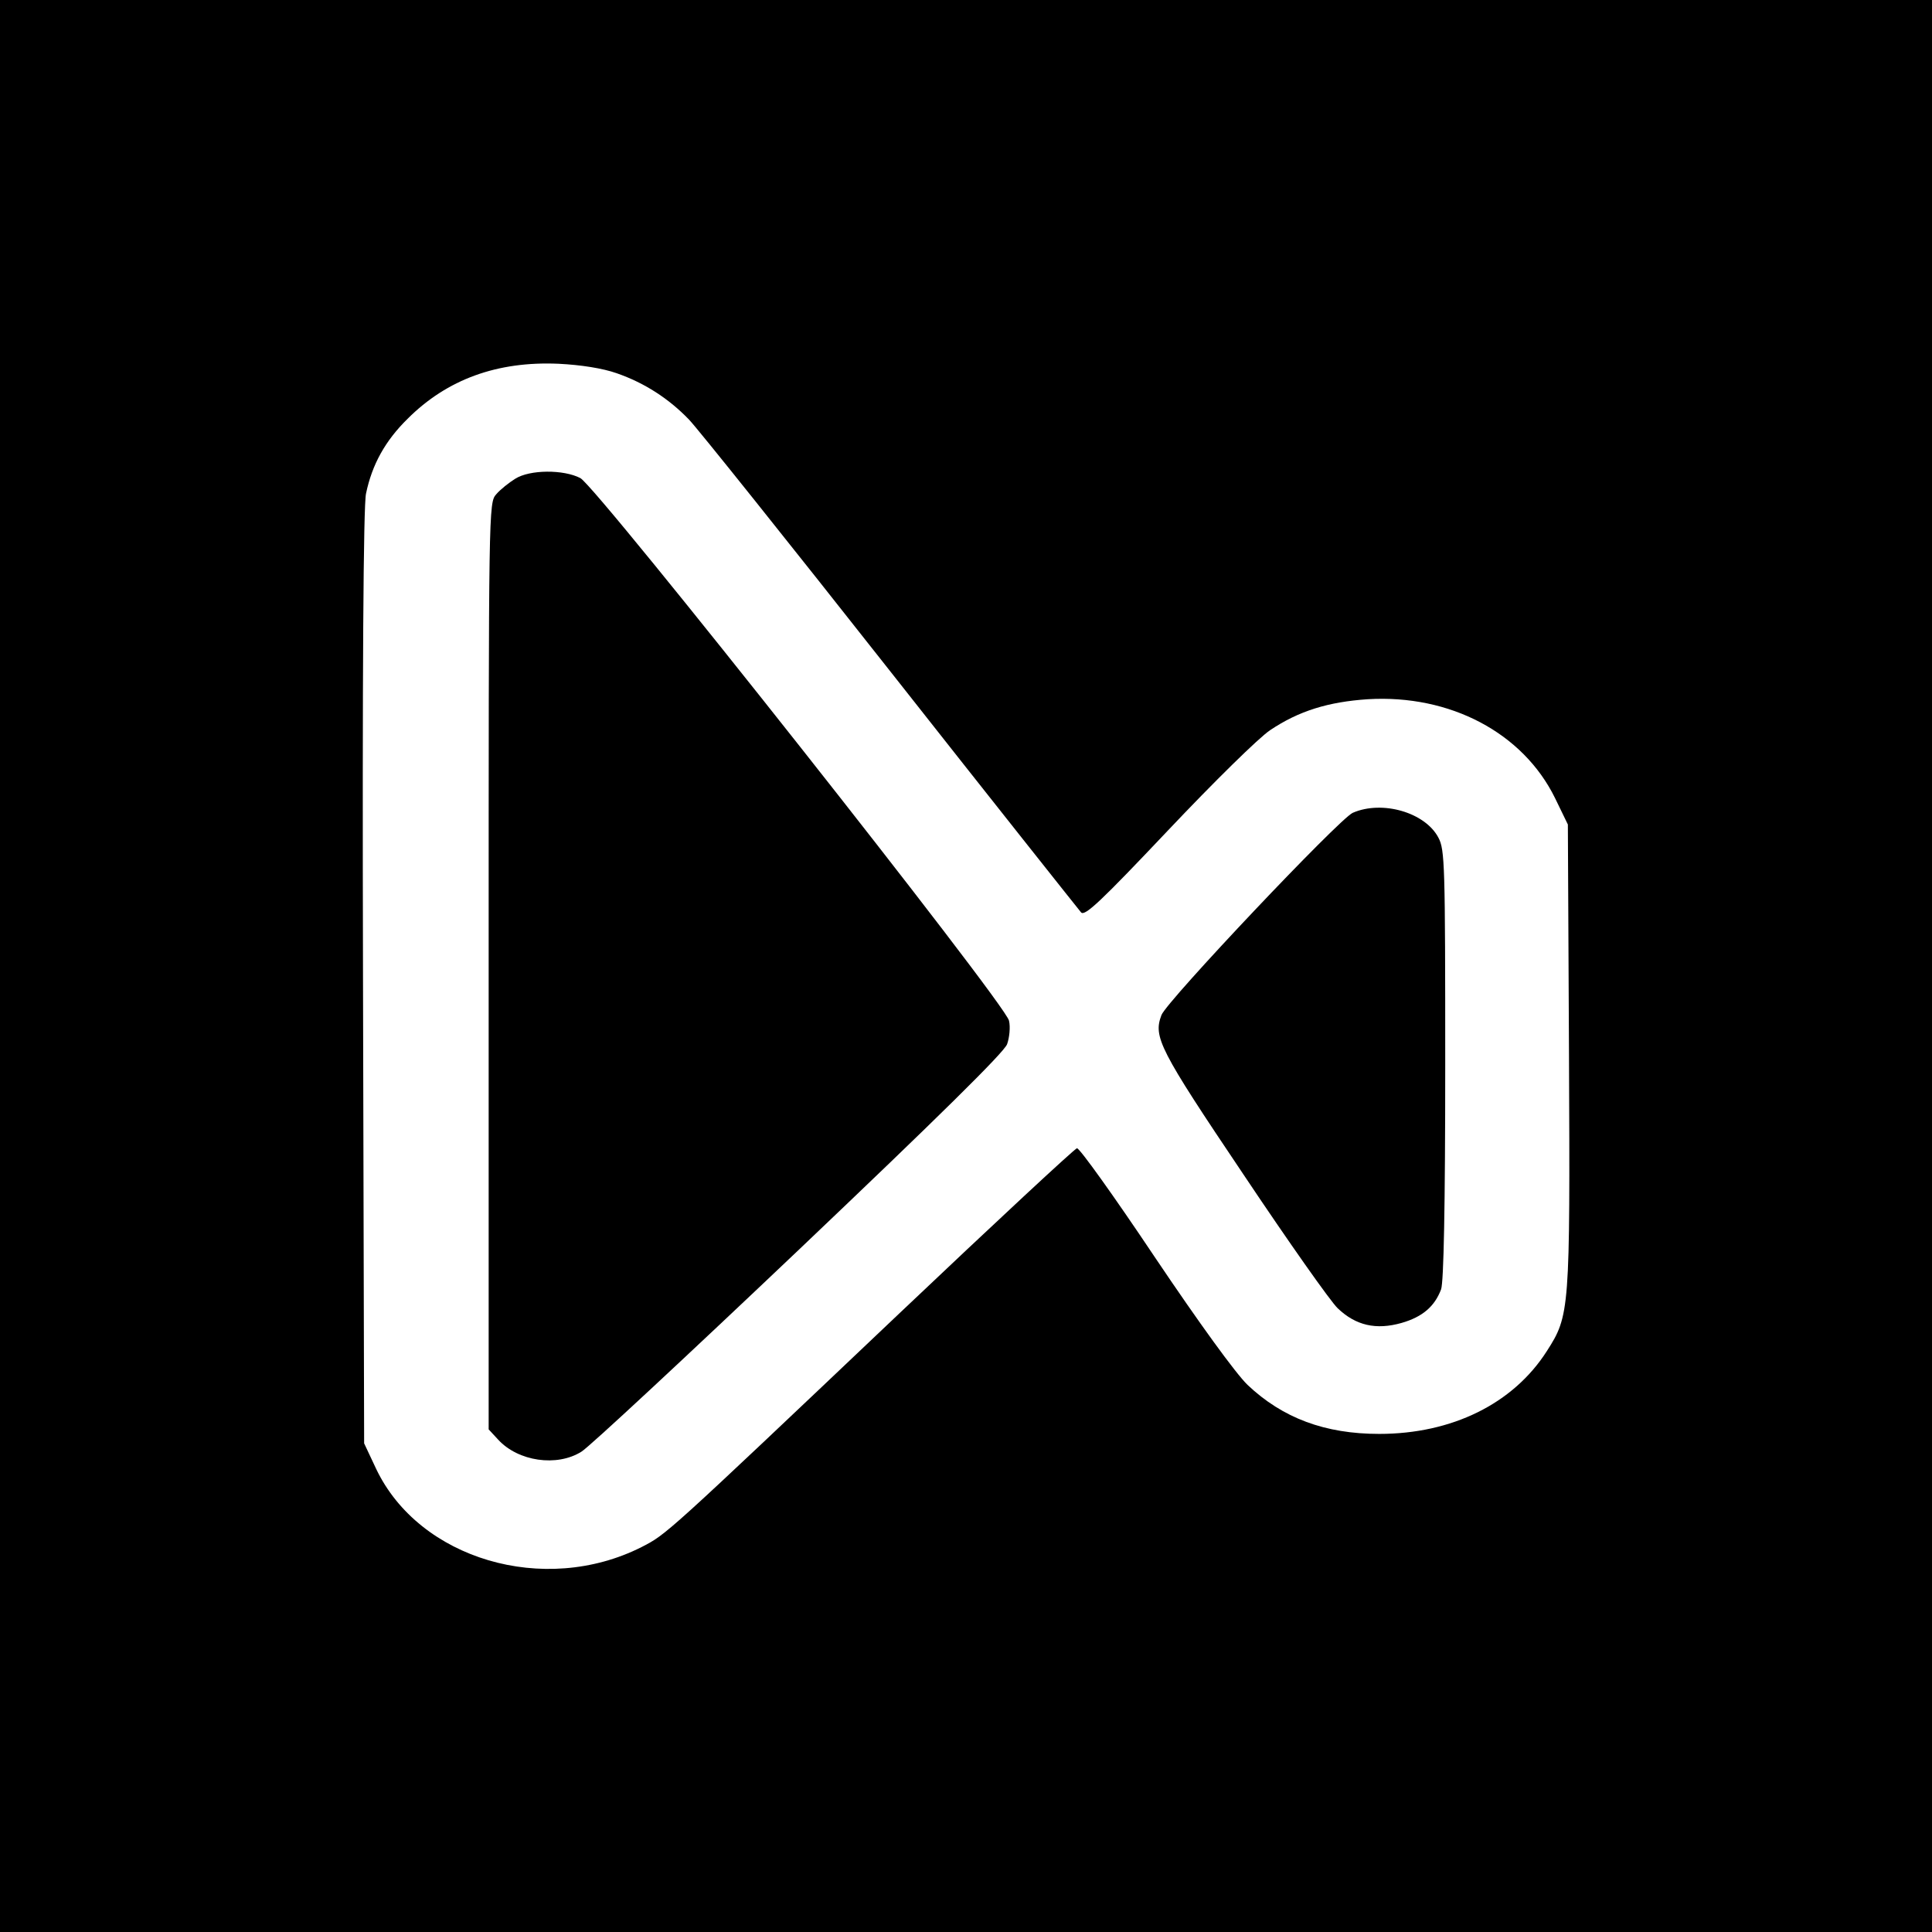
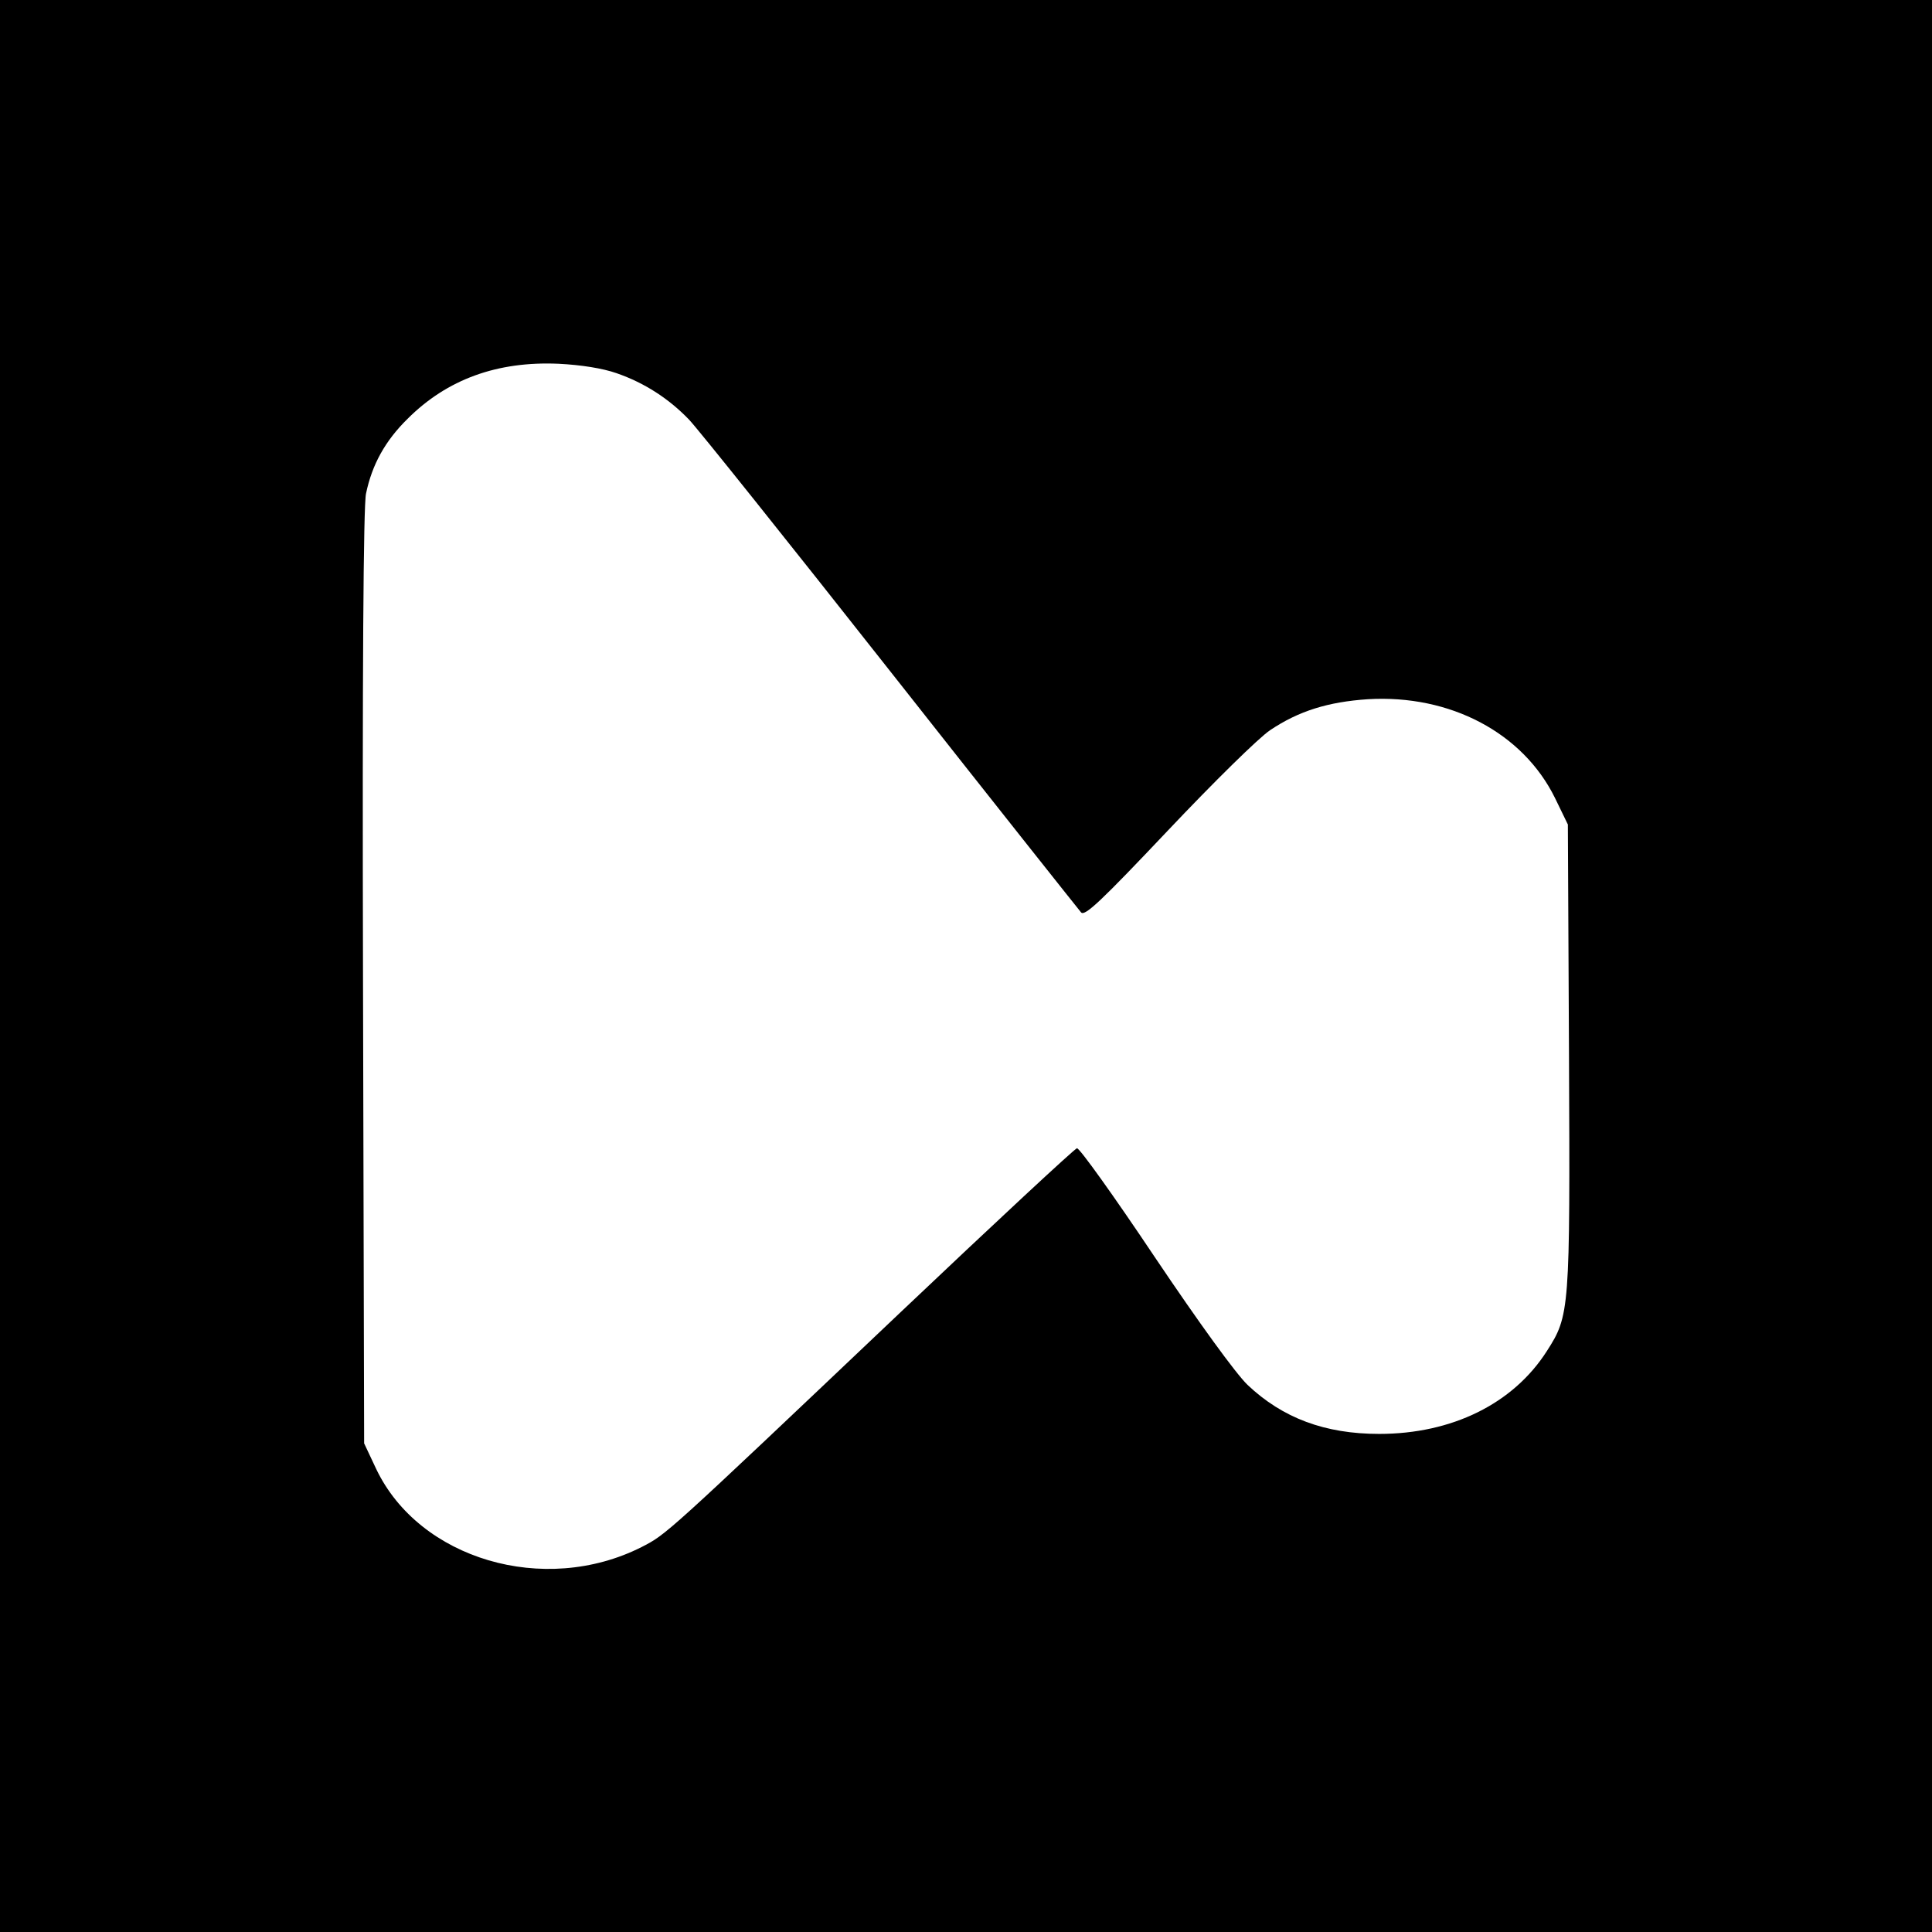
<svg xmlns="http://www.w3.org/2000/svg" version="1.0" width="512pt" height="512pt" viewBox="0 0 512 512" preserveAspectRatio="xMidYMid meet">
  <g transform="translate(0,512) scale(0.1,-0.1)" fill="#000000" stroke="none">
    <path d="M0 2560 l0 -2560 2560 0 2560 0 0 2560 0 2560 -2560 0 -2560 0 0 -2560z m1634 1571 c75 -26 139 -68 192 -123 23 -24 263 -324 534 -668 271 -344 499 -631 505 -638 10 -11 54 31 230 217 122 129 241 246 271 266 76 51 154 75 259 82 218 13 411 -89 496 -262 l34 -70 3 -613 c3 -677 2 -688 -59 -783 -89 -139 -251 -219 -444 -219 -144 0 -256 42 -349 130 -31 30 -127 162 -246 339 -107 160 -200 290 -206 288 -6 -1 -218 -198 -470 -437 -626 -594 -618 -586 -684 -620 -258 -130 -589 -32 -703 207 l-32 68 -3 1235 c-2 803 1 1252 8 1282 16 77 51 140 110 198 105 105 238 153 400 146 60 -3 117 -12 154 -25z" />
-     <path d="M1365 3851 c-16 -10 -39 -28 -50 -41 -20 -22 -20 -36 -20 -1250 l0 -1228 25 -27 c53 -58 156 -73 221 -32 20 12 279 253 577 536 366 348 544 523 551 544 6 17 9 45 5 62 -8 44 -1090 1413 -1136 1438 -44 23 -134 23 -173 -2z" />
-     <path d="M3585 2966 c-35 -15 -493 -499 -507 -536 -22 -58 -7 -89 217 -422 119 -178 231 -337 250 -355 48 -46 102 -58 169 -39 56 16 88 44 105 89 7 19 11 218 11 595 0 530 -1 570 -18 602 -35 67 -149 100 -227 66z" />
  </g>
</svg>